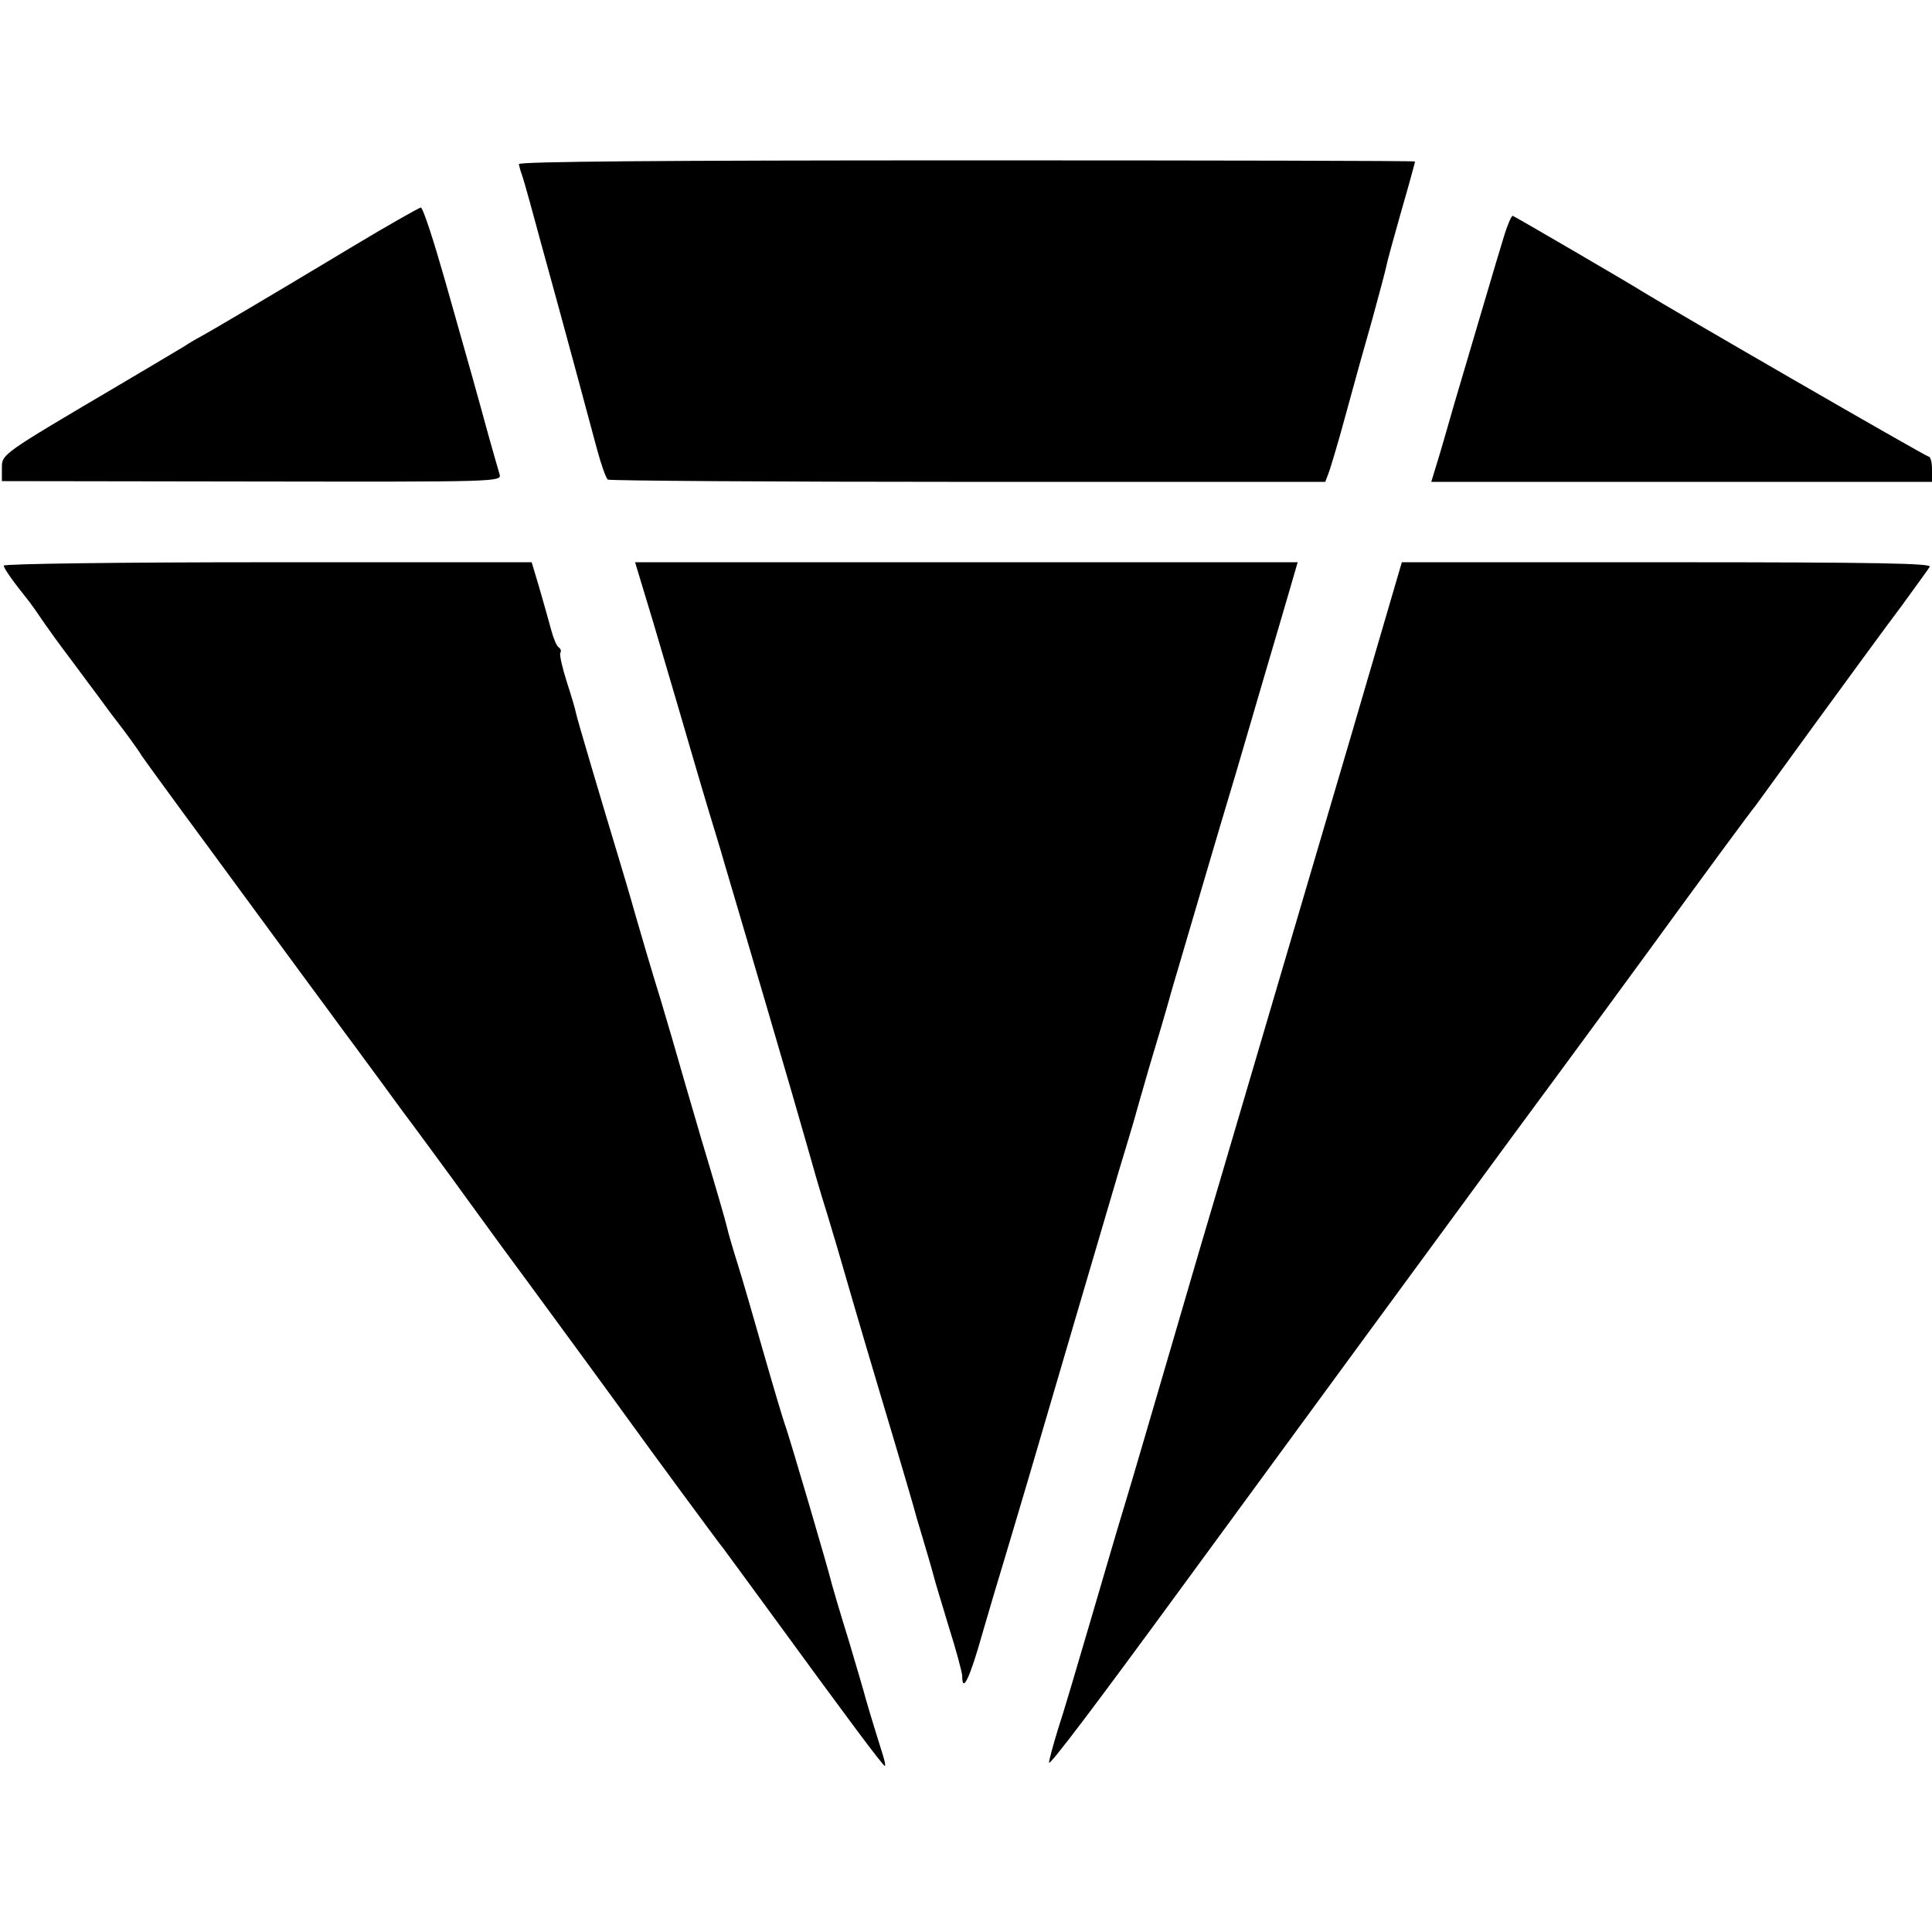
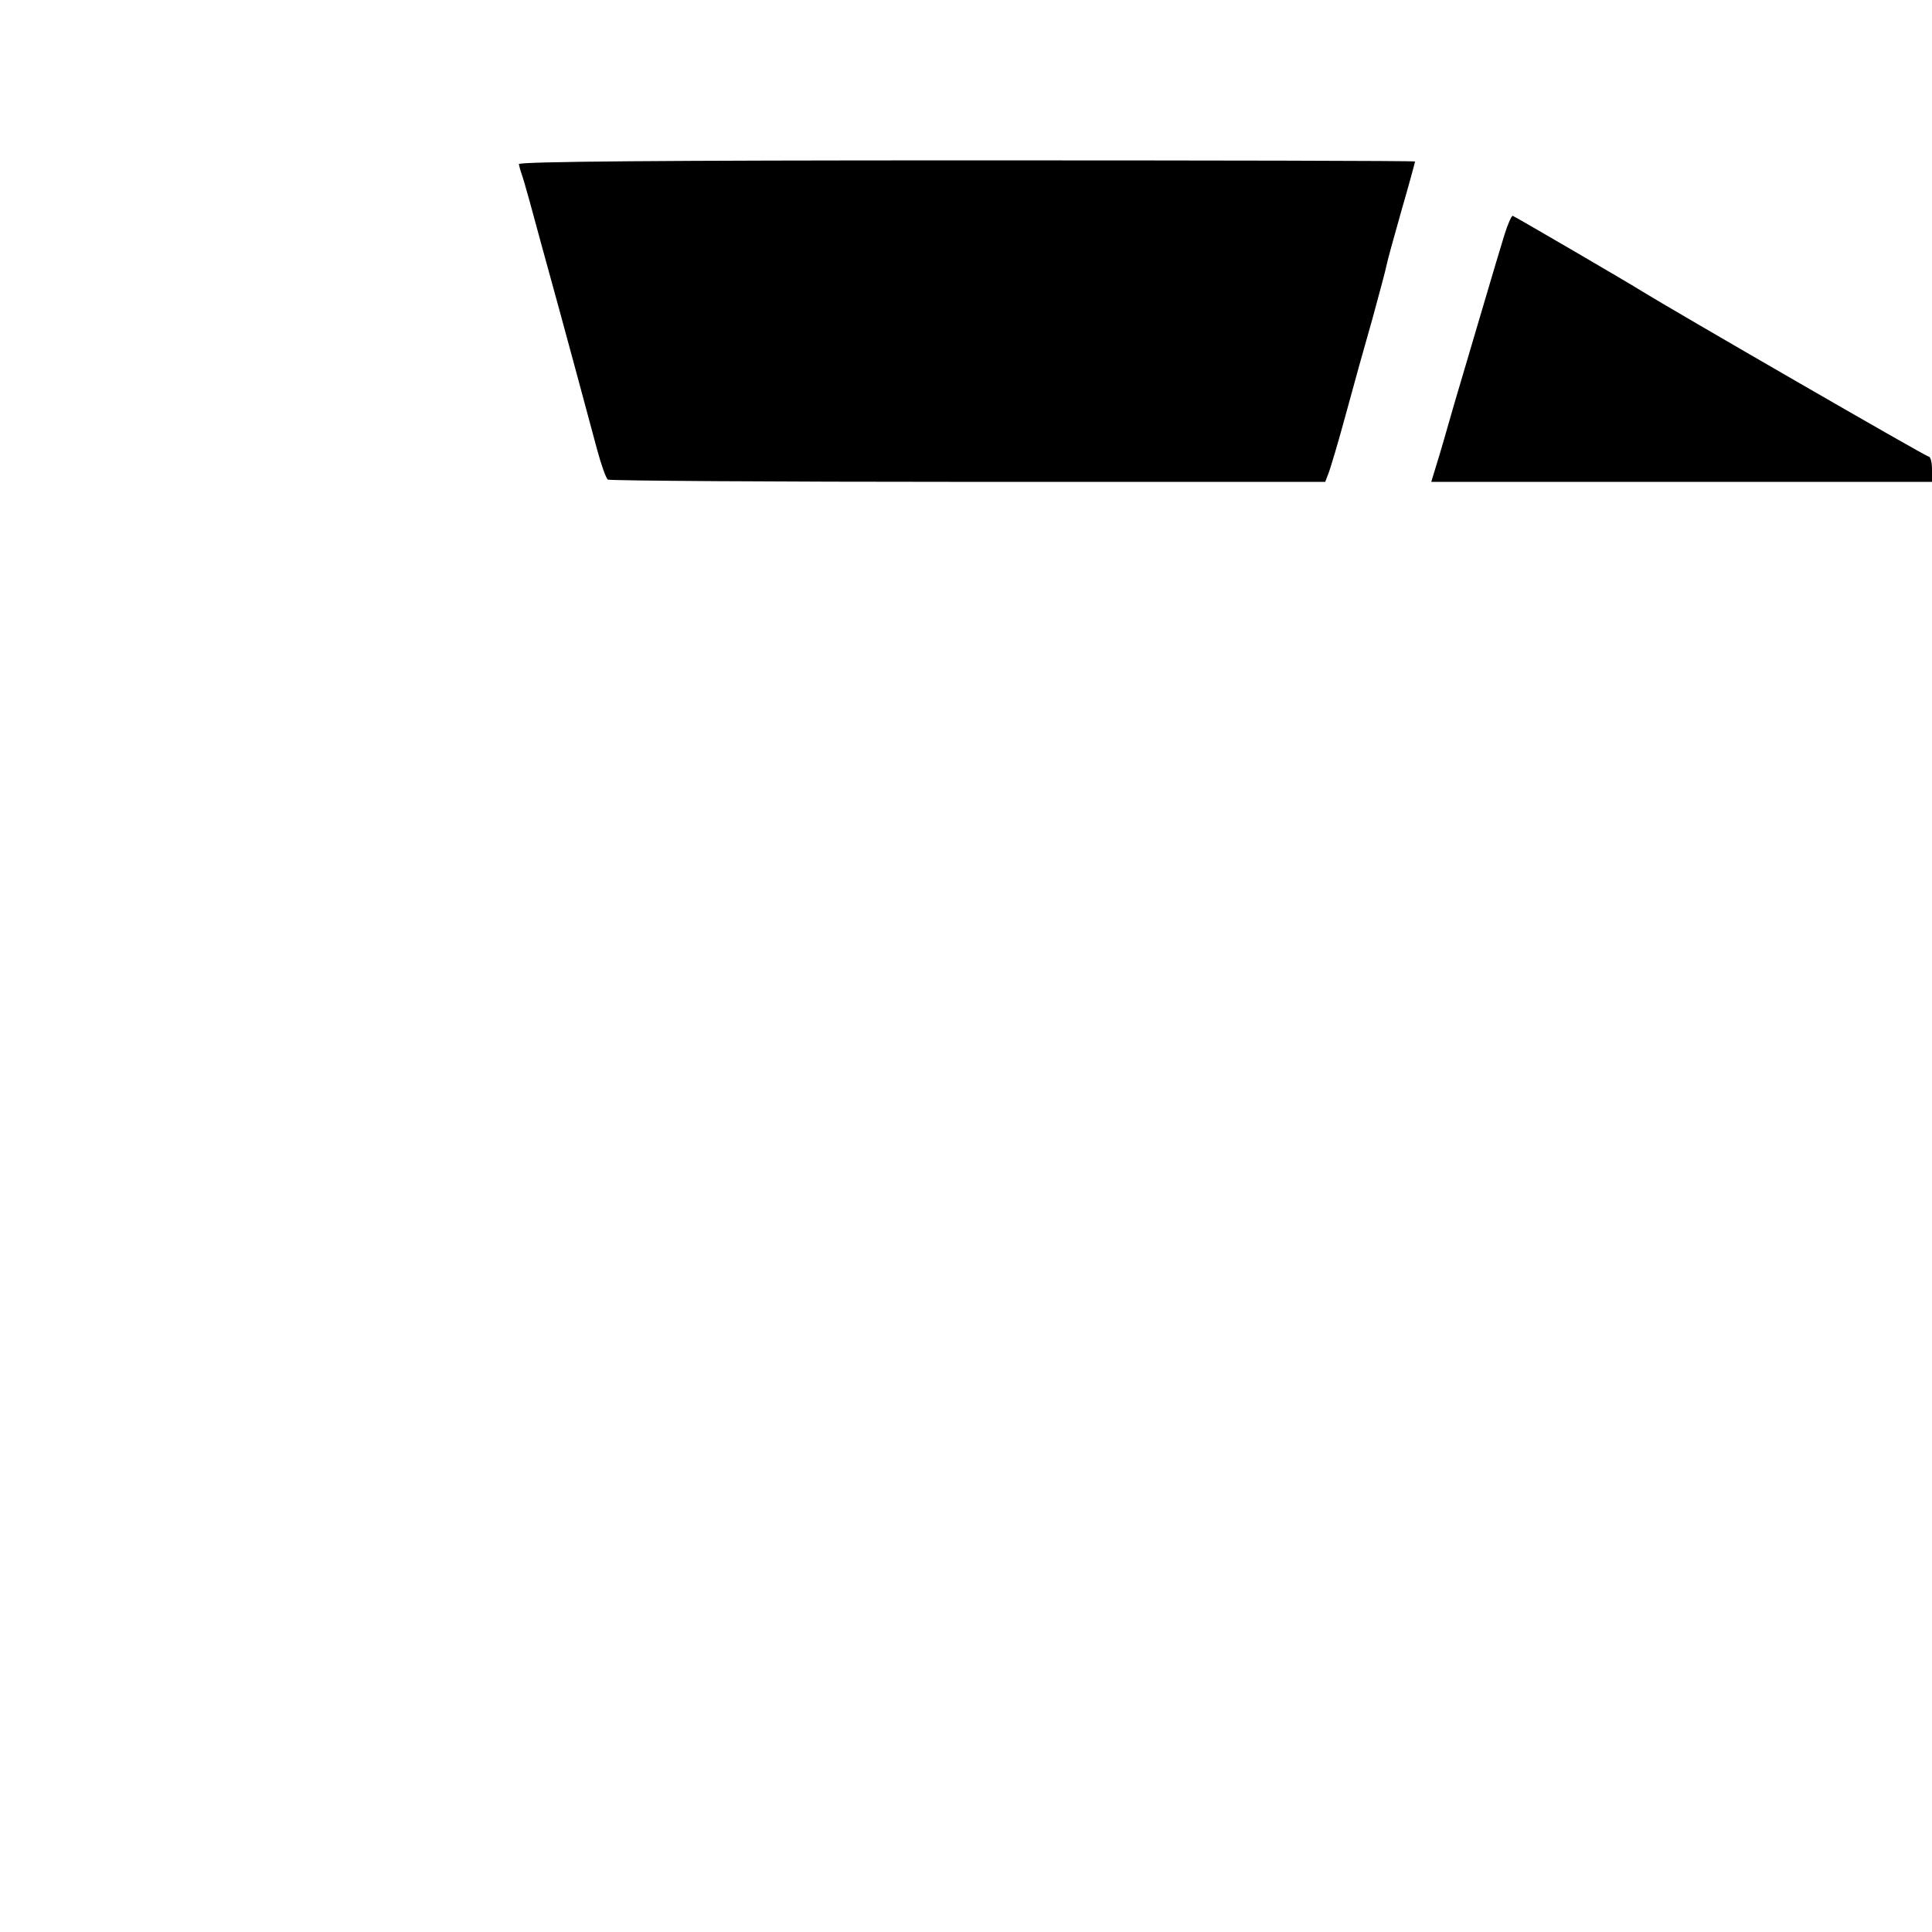
<svg xmlns="http://www.w3.org/2000/svg" version="1.0" width="512pt" height="512pt" viewBox="0 0 512 512" preserveAspectRatio="xMidYMid meet">
  <g transform="translate(0,512) scale(0.1,-0.1)" fill="#000000" stroke="none">
    <path d="M1375 4685 c1 -5 4 -17 7 -25 3 -8 13 -42 22 -75 16 -59 38 -140 78 -285 22 -81 68 -250 100 -370 11 -41 24 -78 29 -81 6 -3 435 -6 955 -6 l946 0 8 21 c5 12 26 82 46 156 20 74 52 189 71 255 18 66 35 129 37 140 2 11 20 77 40 147 20 69 36 128 36 130 0 2 -535 3 -1189 3 -800 0 -1188 -3 -1186 -10z" />
-     <path d="M935 4467 c-231 -139 -386 -230 -405 -240 -8 -4 -27 -15 -42 -25 -15 -9 -92 -55 -170 -101 -317 -187 -313 -184 -313 -222 l0 -34 663 -1 c651 -1 662 -1 656 19 -3 10 -17 58 -30 105 -13 48 -32 116 -42 152 -10 36 -43 152 -73 258 -30 105 -58 192 -64 192 -5 -1 -87 -47 -180 -103z" />
    <path d="M3987 4498 c-20 -64 -86 -290 -133 -448 -18 -63 -39 -136 -47 -161 l-14 -46 663 0 664 0 0 34 c0 18 -4 33 -9 33 -7 0 -682 390 -761 439 -23 15 -333 196 -341 199 -3 1 -13 -21 -22 -50z" />
-     <path d="M10 3621 c0 -7 23 -40 68 -96 4 -5 23 -32 42 -60 19 -27 40 -56 47 -65 6 -8 37 -49 67 -90 31 -41 59 -80 63 -85 33 -42 70 -93 78 -107 6 -9 82 -114 170 -233 88 -120 200 -272 249 -339 49 -66 103 -140 120 -163 17 -23 39 -52 48 -65 52 -70 98 -134 105 -143 8 -10 142 -192 169 -230 8 -11 49 -67 91 -125 74 -100 315 -429 350 -478 30 -42 232 -317 241 -327 4 -5 63 -86 132 -180 191 -262 290 -395 295 -395 2 0 0 12 -5 28 -35 112 -42 137 -46 151 -2 9 -22 77 -44 151 -23 74 -43 142 -45 150 -7 32 -117 406 -125 425 -4 11 -29 94 -55 185 -26 91 -57 199 -70 240 -13 41 -26 86 -29 100 -3 14 -33 117 -67 230 -33 113 -62 212 -64 220 -2 8 -22 76 -44 150 -23 74 -53 176 -67 225 -14 50 -34 117 -44 150 -42 139 -112 374 -114 387 -1 7 -12 44 -24 81 -12 38 -20 73 -17 77 3 5 1 11 -5 15 -5 3 -14 25 -20 48 -6 23 -20 72 -31 110 l-20 67 -699 0 c-386 0 -700 -4 -700 -9z" />
-     <path d="M1732 3468 c58 -196 79 -269 108 -368 12 -41 30 -102 40 -135 10 -33 28 -91 39 -130 11 -38 62 -209 112 -380 50 -170 99 -339 109 -375 10 -36 33 -117 53 -180 19 -63 37 -124 40 -135 3 -11 46 -159 97 -330 51 -170 96 -323 100 -340 5 -16 16 -54 25 -84 9 -30 18 -62 20 -70 2 -9 20 -68 39 -131 20 -63 36 -123 36 -132 0 -47 20 -6 54 115 21 72 44 150 51 172 7 22 38 128 70 235 76 260 199 677 241 820 19 63 37 122 39 130 2 8 20 71 40 140 21 69 48 161 60 205 13 44 48 163 78 265 30 102 71 241 92 310 20 69 57 195 82 280 25 85 54 183 64 218 l18 62 -878 0 -878 0 49 -162z" />
-     <path d="M3581 3172 c-143 -485 -328 -1114 -360 -1222 -11 -36 -63 -213 -116 -395 -53 -181 -109 -373 -125 -425 -16 -52 -56 -189 -90 -305 -34 -116 -72 -245 -86 -287 -13 -42 -24 -83 -24 -89 0 -11 121 149 358 473 163 223 795 1085 871 1188 43 58 203 275 355 483 152 209 281 384 287 390 5 7 79 109 165 227 86 118 187 256 224 305 36 50 70 96 74 103 6 9 -136 12 -696 12 l-703 0 -134 -458z" />
  </g>
</svg>